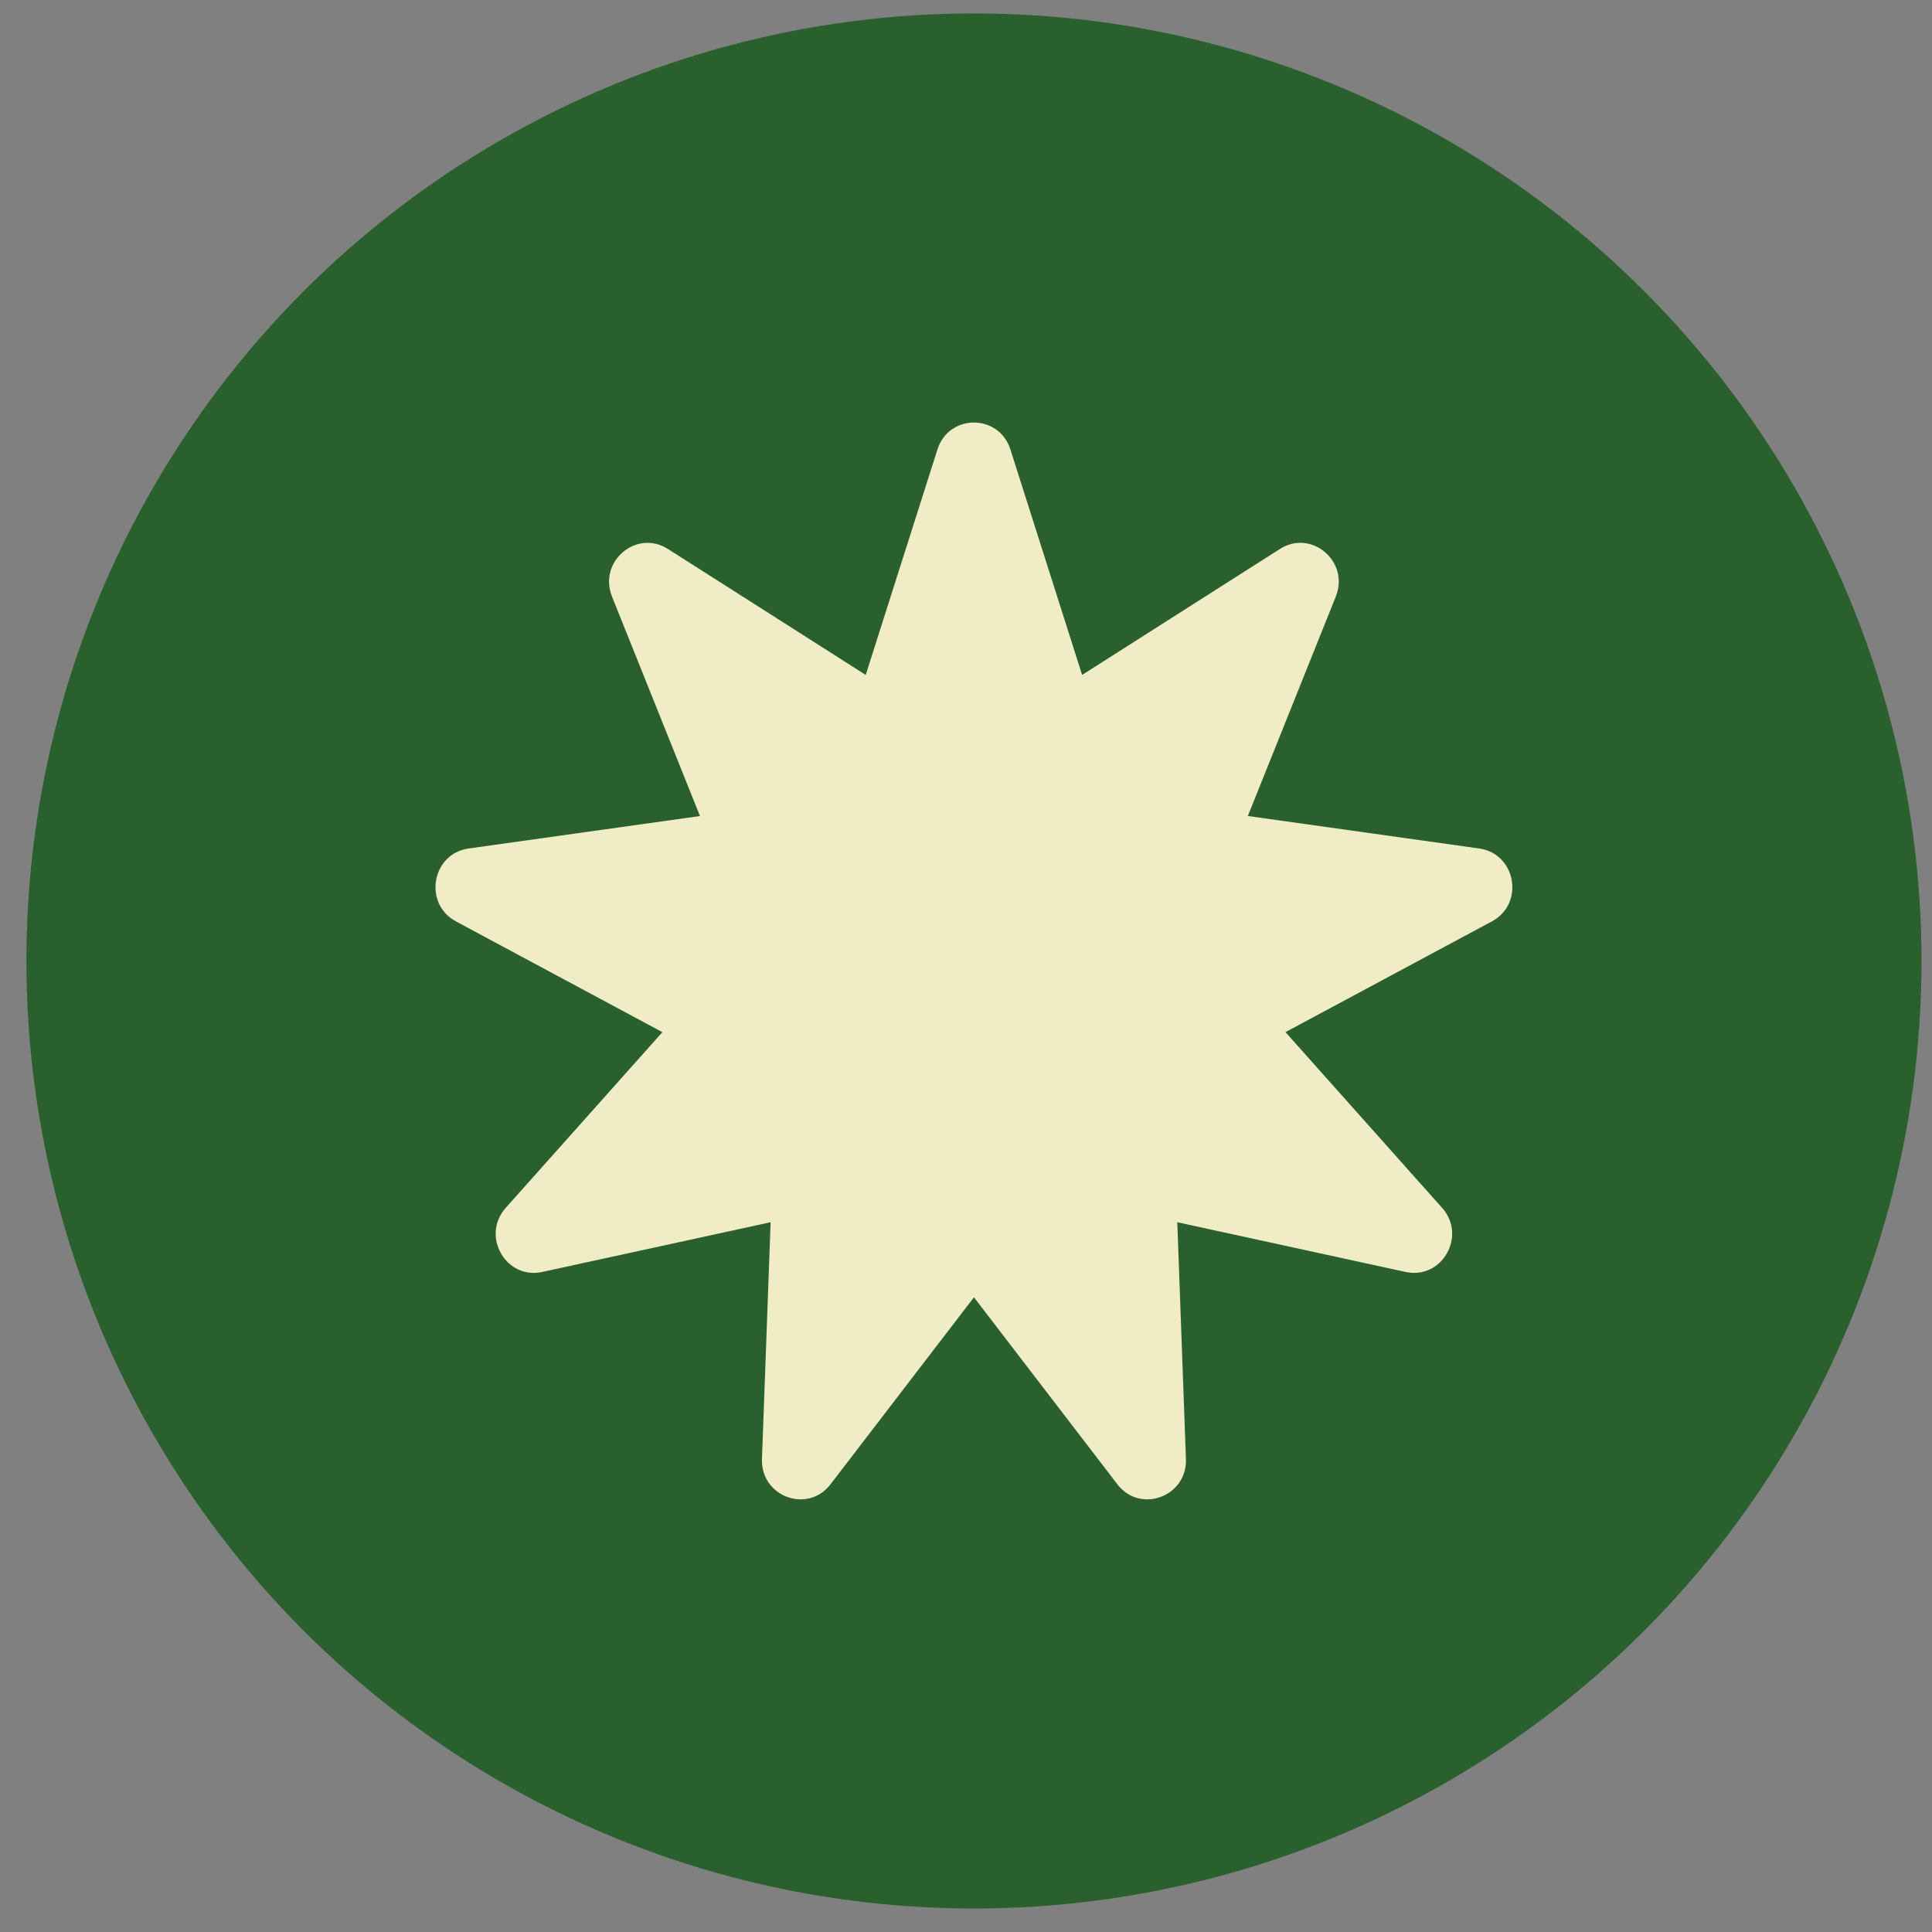
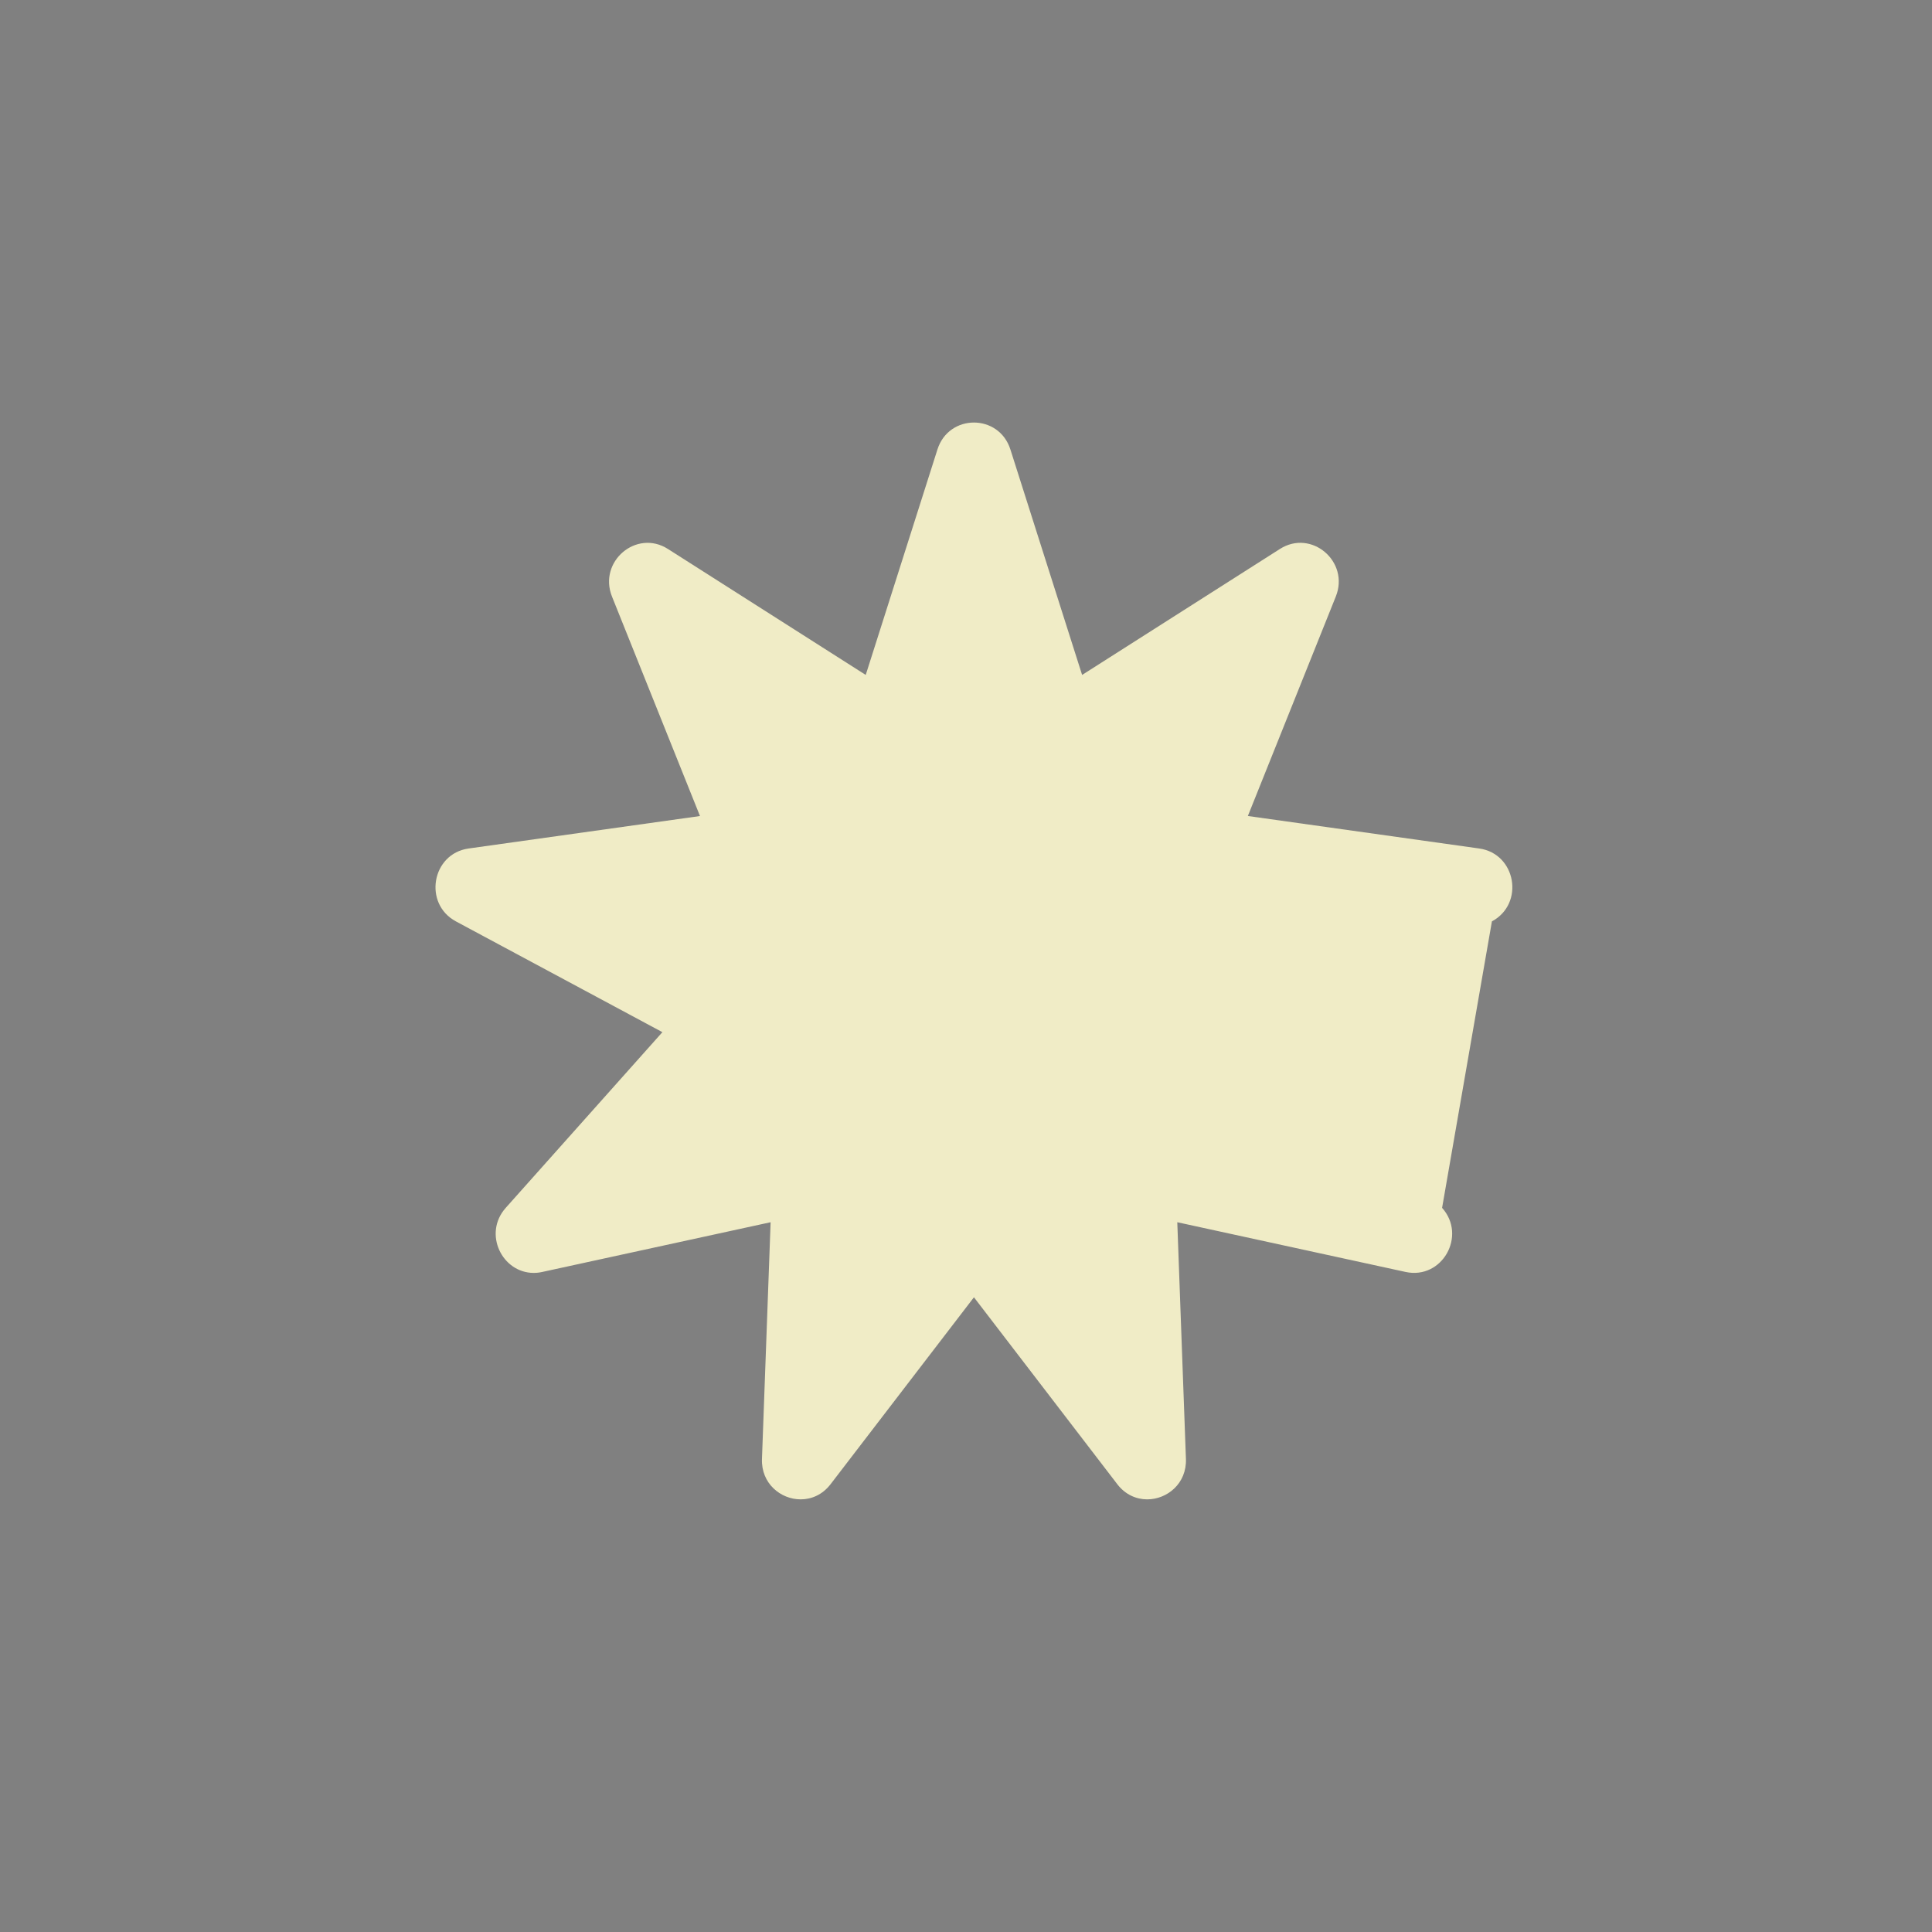
<svg xmlns="http://www.w3.org/2000/svg" width="61" height="61" viewBox="0 0 61 61" fill="none">
  <rect x="0" y="0" width="61" height="61" fill="#808080" stroke="none" />
-   <circle cx="30.751" cy="30.341" r="29.917" fill="#29602D" />
-   <path d="M46.704 26.79L39.399 25.764L42.176 18.835C42.619 17.73 41.406 16.698 40.411 17.333L34.166 21.31L31.902 14.192C31.722 13.625 31.236 13.341 30.75 13.341C30.264 13.341 29.778 13.625 29.598 14.192L27.334 21.31L21.089 17.333C20.094 16.699 18.881 17.731 19.323 18.836L22.101 25.765L14.796 26.79C13.631 26.953 13.356 28.534 14.396 29.092L20.914 32.589L15.968 38.136C15.243 38.95 15.854 40.19 16.851 40.19C16.938 40.19 17.028 40.181 17.121 40.16L24.331 38.59L24.058 46.064C24.029 46.837 24.647 47.34 25.28 47.34C25.622 47.34 25.97 47.193 26.223 46.863L30.751 40.96L35.278 46.863C35.531 47.193 35.879 47.34 36.221 47.34C36.855 47.34 37.472 46.837 37.444 46.064L37.171 38.59L44.38 40.16C45.533 40.41 46.32 39.018 45.532 38.136L40.587 32.588L47.105 29.091C48.144 28.534 47.869 26.953 46.704 26.79Z" fill="#F0ECC6" />
+   <path d="M46.704 26.79L39.399 25.764L42.176 18.835C42.619 17.73 41.406 16.698 40.411 17.333L34.166 21.31L31.902 14.192C31.722 13.625 31.236 13.341 30.75 13.341C30.264 13.341 29.778 13.625 29.598 14.192L27.334 21.31L21.089 17.333C20.094 16.699 18.881 17.731 19.323 18.836L22.101 25.765L14.796 26.79C13.631 26.953 13.356 28.534 14.396 29.092L20.914 32.589L15.968 38.136C15.243 38.95 15.854 40.19 16.851 40.19C16.938 40.19 17.028 40.181 17.121 40.16L24.331 38.59L24.058 46.064C24.029 46.837 24.647 47.34 25.28 47.34C25.622 47.34 25.97 47.193 26.223 46.863L30.751 40.96L35.278 46.863C35.531 47.193 35.879 47.34 36.221 47.34C36.855 47.34 37.472 46.837 37.444 46.064L37.171 38.59L44.38 40.16C45.533 40.41 46.32 39.018 45.532 38.136L47.105 29.091C48.144 28.534 47.869 26.953 46.704 26.79Z" fill="#F0ECC6" />
</svg>